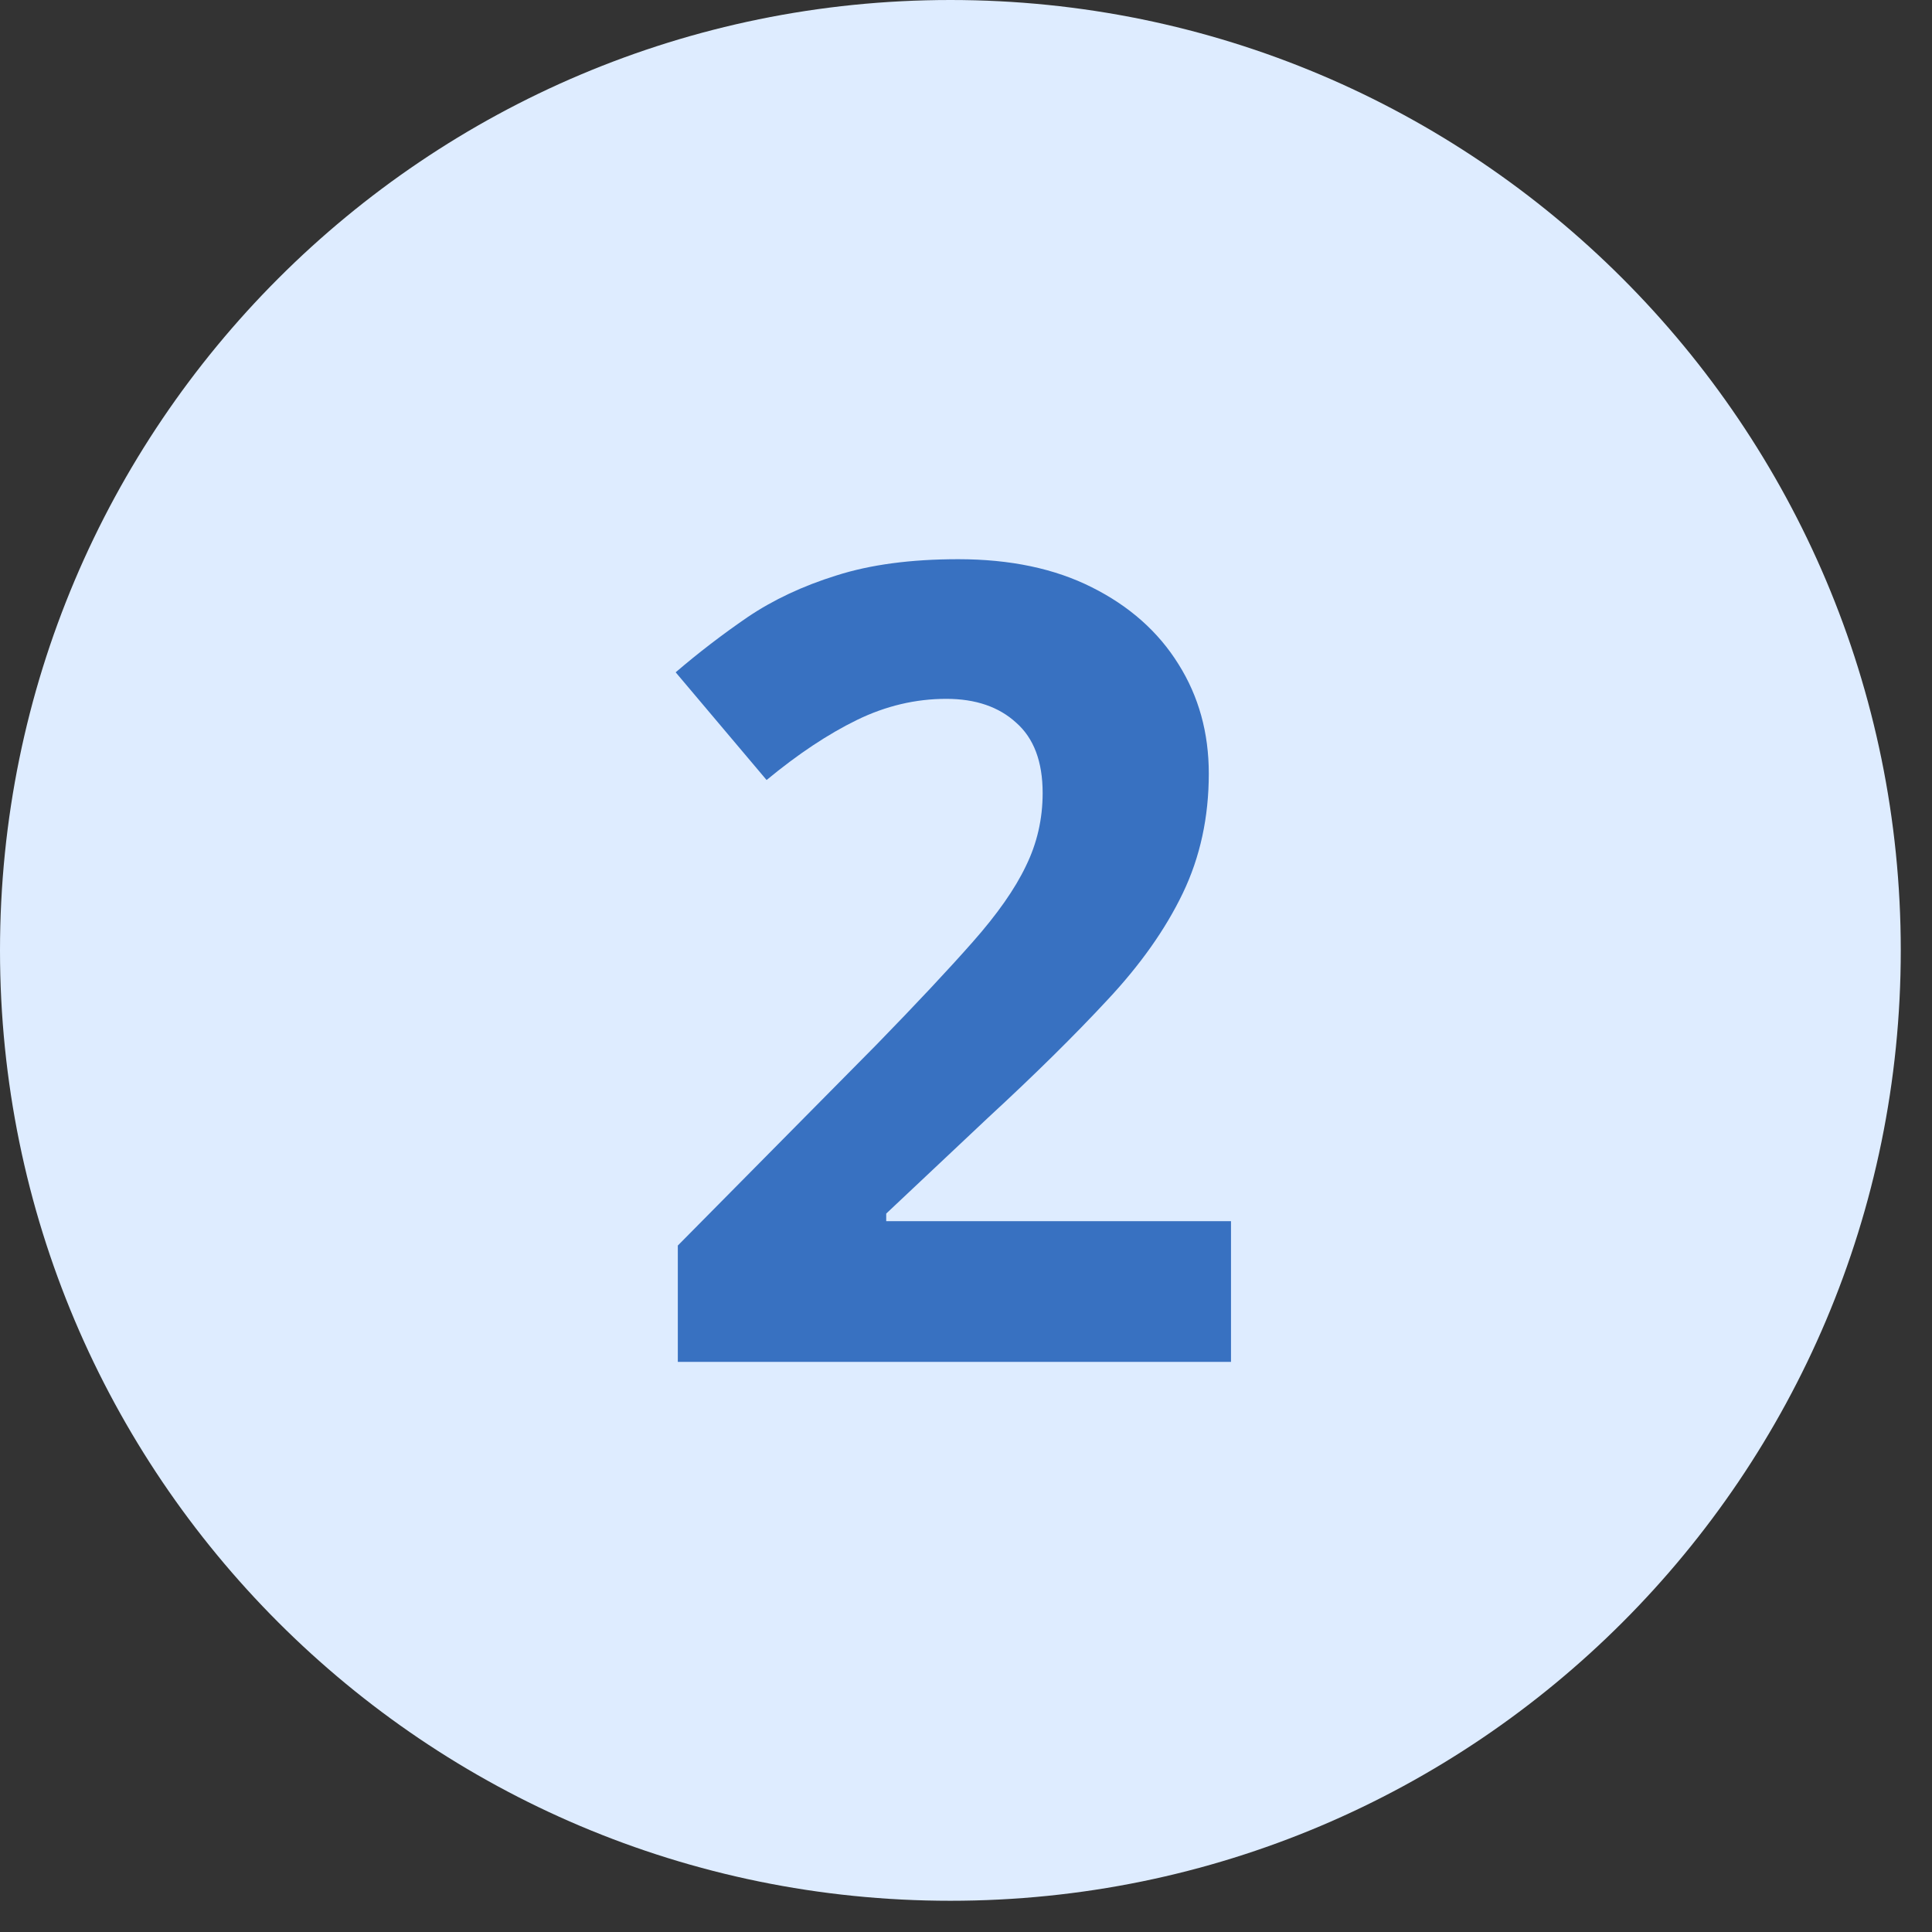
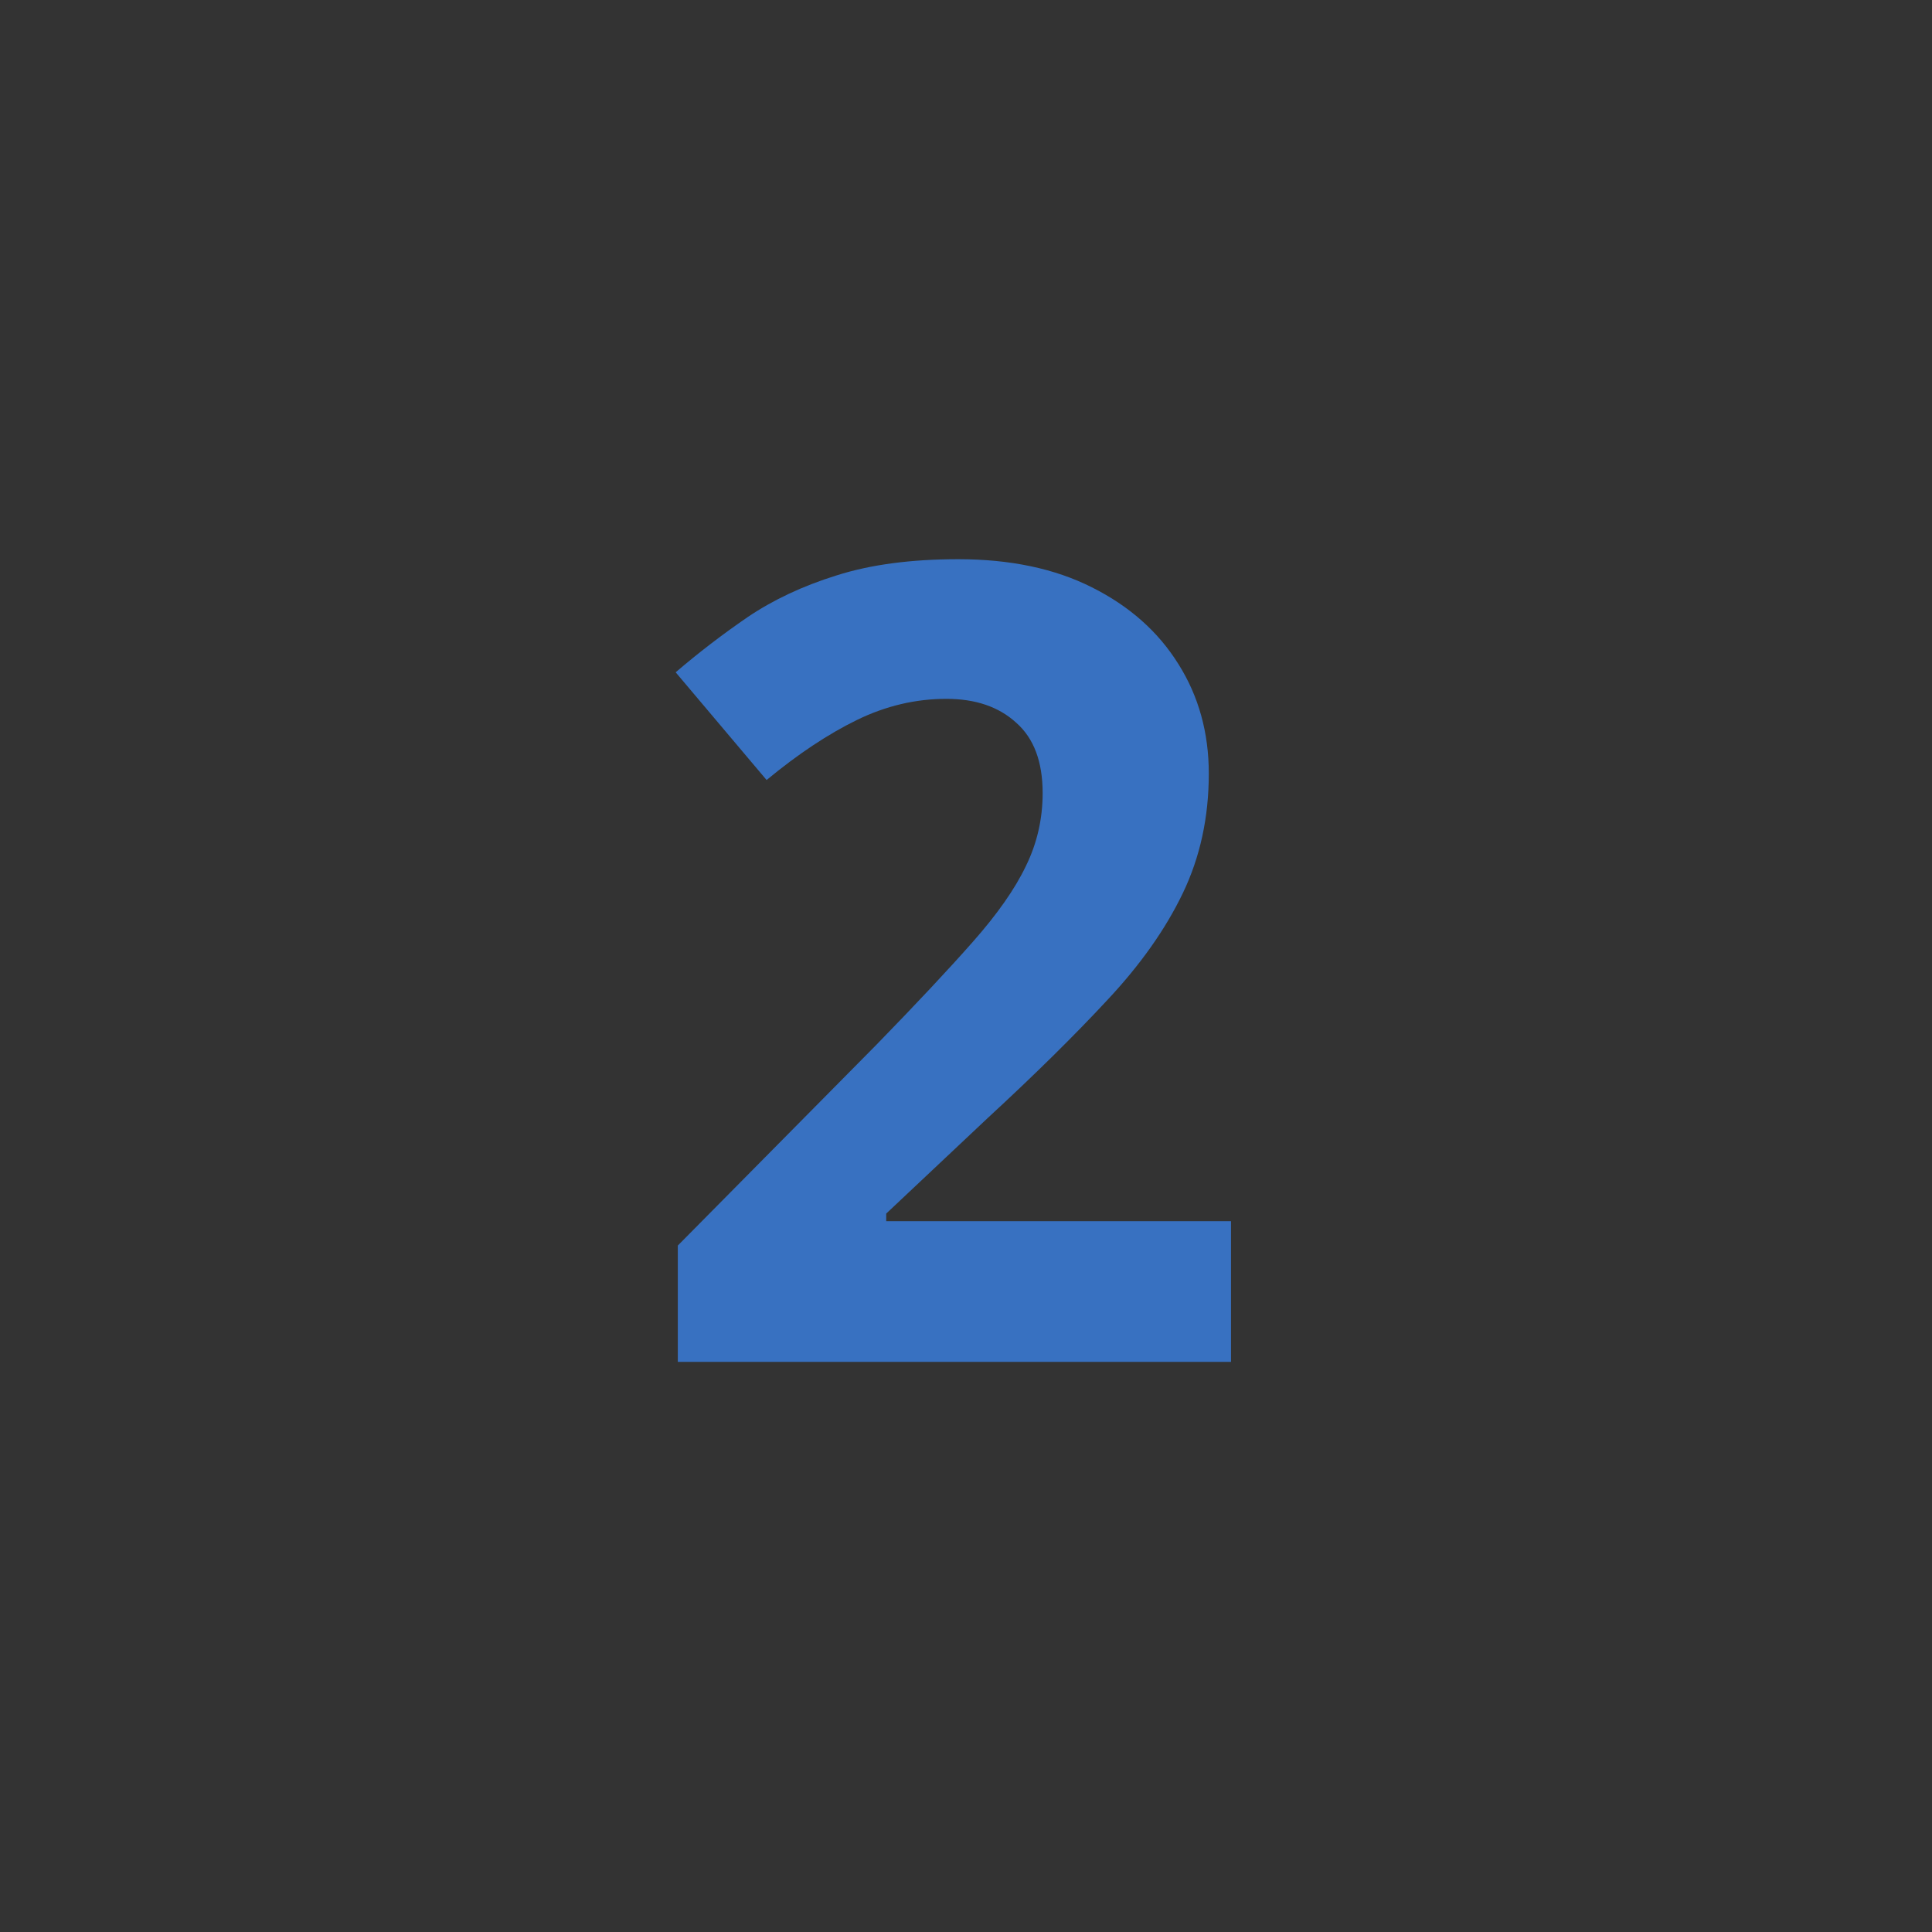
<svg xmlns="http://www.w3.org/2000/svg" width="61" height="61" viewBox="0 0 61 61" fill="none">
  <rect x="0" y="0" width="61" height="61" fill="#333333" stroke="none" />
-   <path d="M60.014 30.007C60.014 13.435 46.58 0 30.007 0C13.435 0 0 13.435 0 30.007C0 46.58 13.435 60.014 30.007 60.014C46.58 60.014 60.014 46.58 60.014 30.007Z" fill="#DEECFF" />
  <path d="M38.867 43H21.401V39.326L27.673 32.985C28.938 31.686 29.952 30.604 30.715 29.738C31.49 28.861 32.048 28.064 32.39 27.346C32.743 26.628 32.92 25.859 32.92 25.039C32.92 24.047 32.641 23.307 32.083 22.817C31.536 22.316 30.801 22.065 29.878 22.065C28.91 22.065 27.97 22.287 27.058 22.731C26.147 23.176 25.195 23.808 24.204 24.628L21.333 21.227C22.051 20.612 22.808 20.031 23.606 19.484C24.415 18.938 25.349 18.499 26.409 18.169C27.48 17.827 28.761 17.656 30.254 17.656C31.895 17.656 33.302 17.952 34.475 18.544C35.66 19.137 36.572 19.946 37.209 20.971C37.847 21.985 38.166 23.136 38.166 24.423C38.166 25.802 37.893 27.061 37.346 28.2C36.799 29.34 36.002 30.467 34.954 31.584C33.917 32.7 32.664 33.937 31.194 35.292L27.981 38.317V38.557H38.867V43Z" fill="#3871C1" />
</svg>